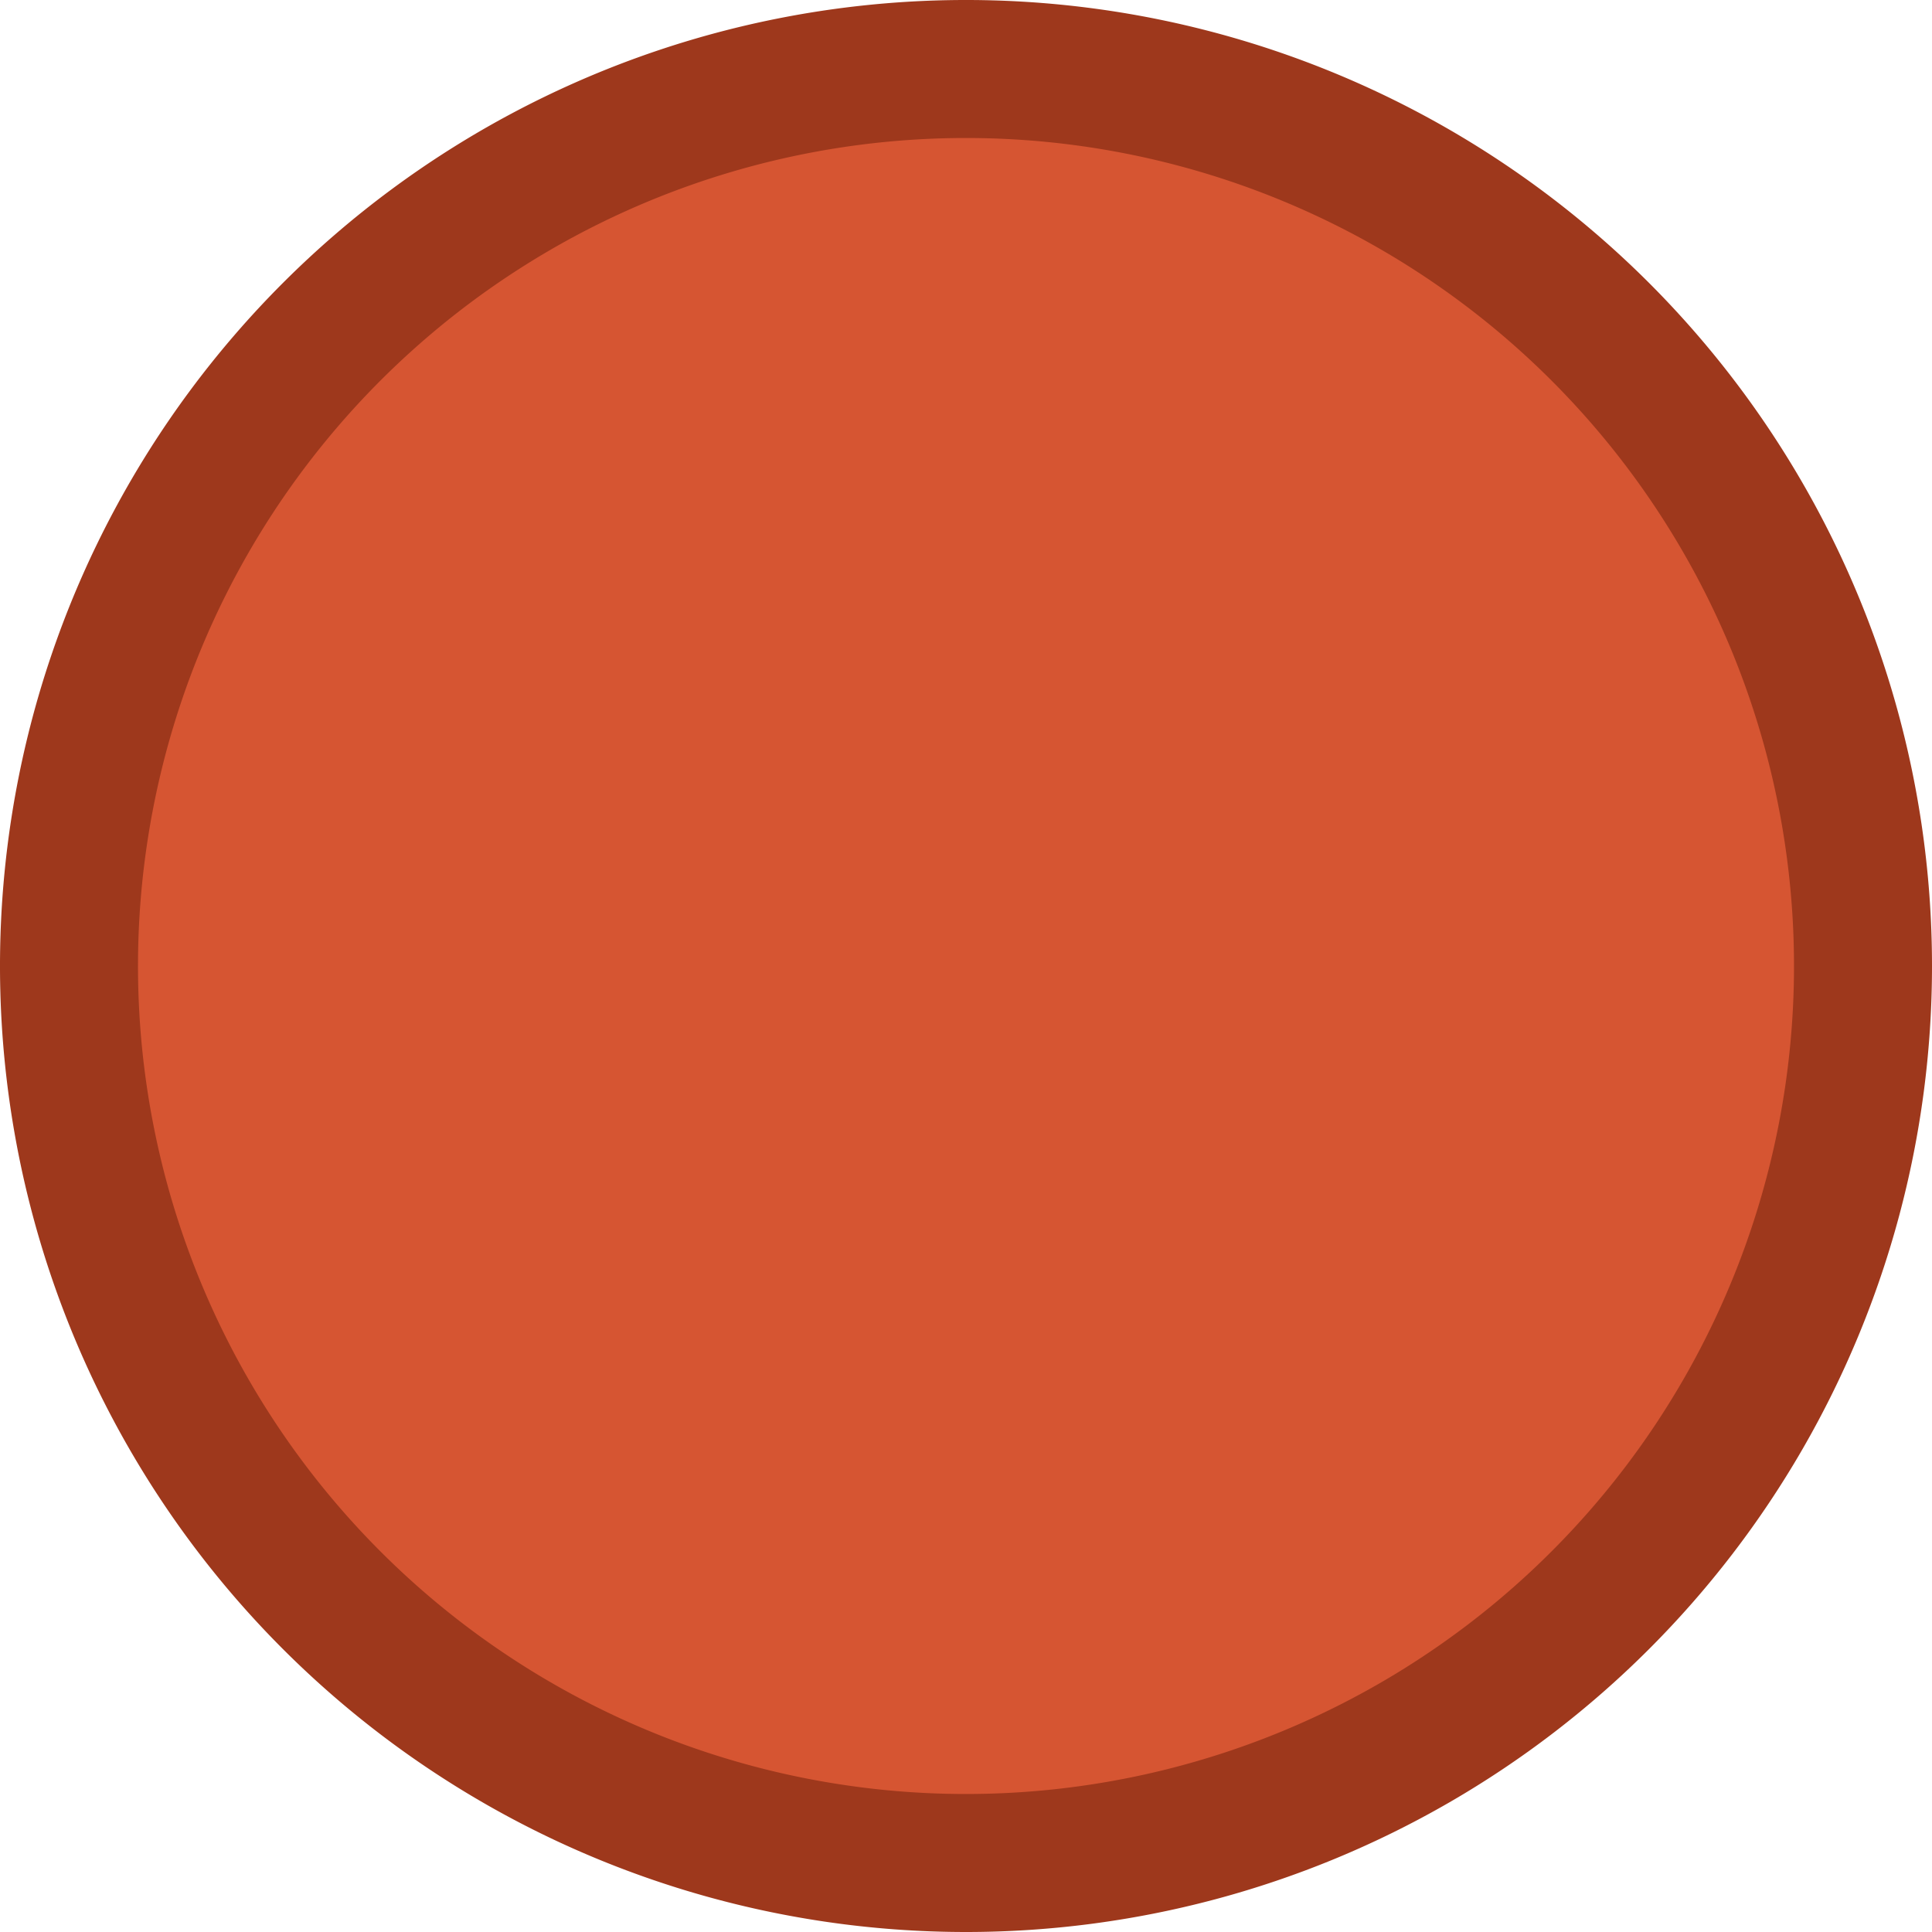
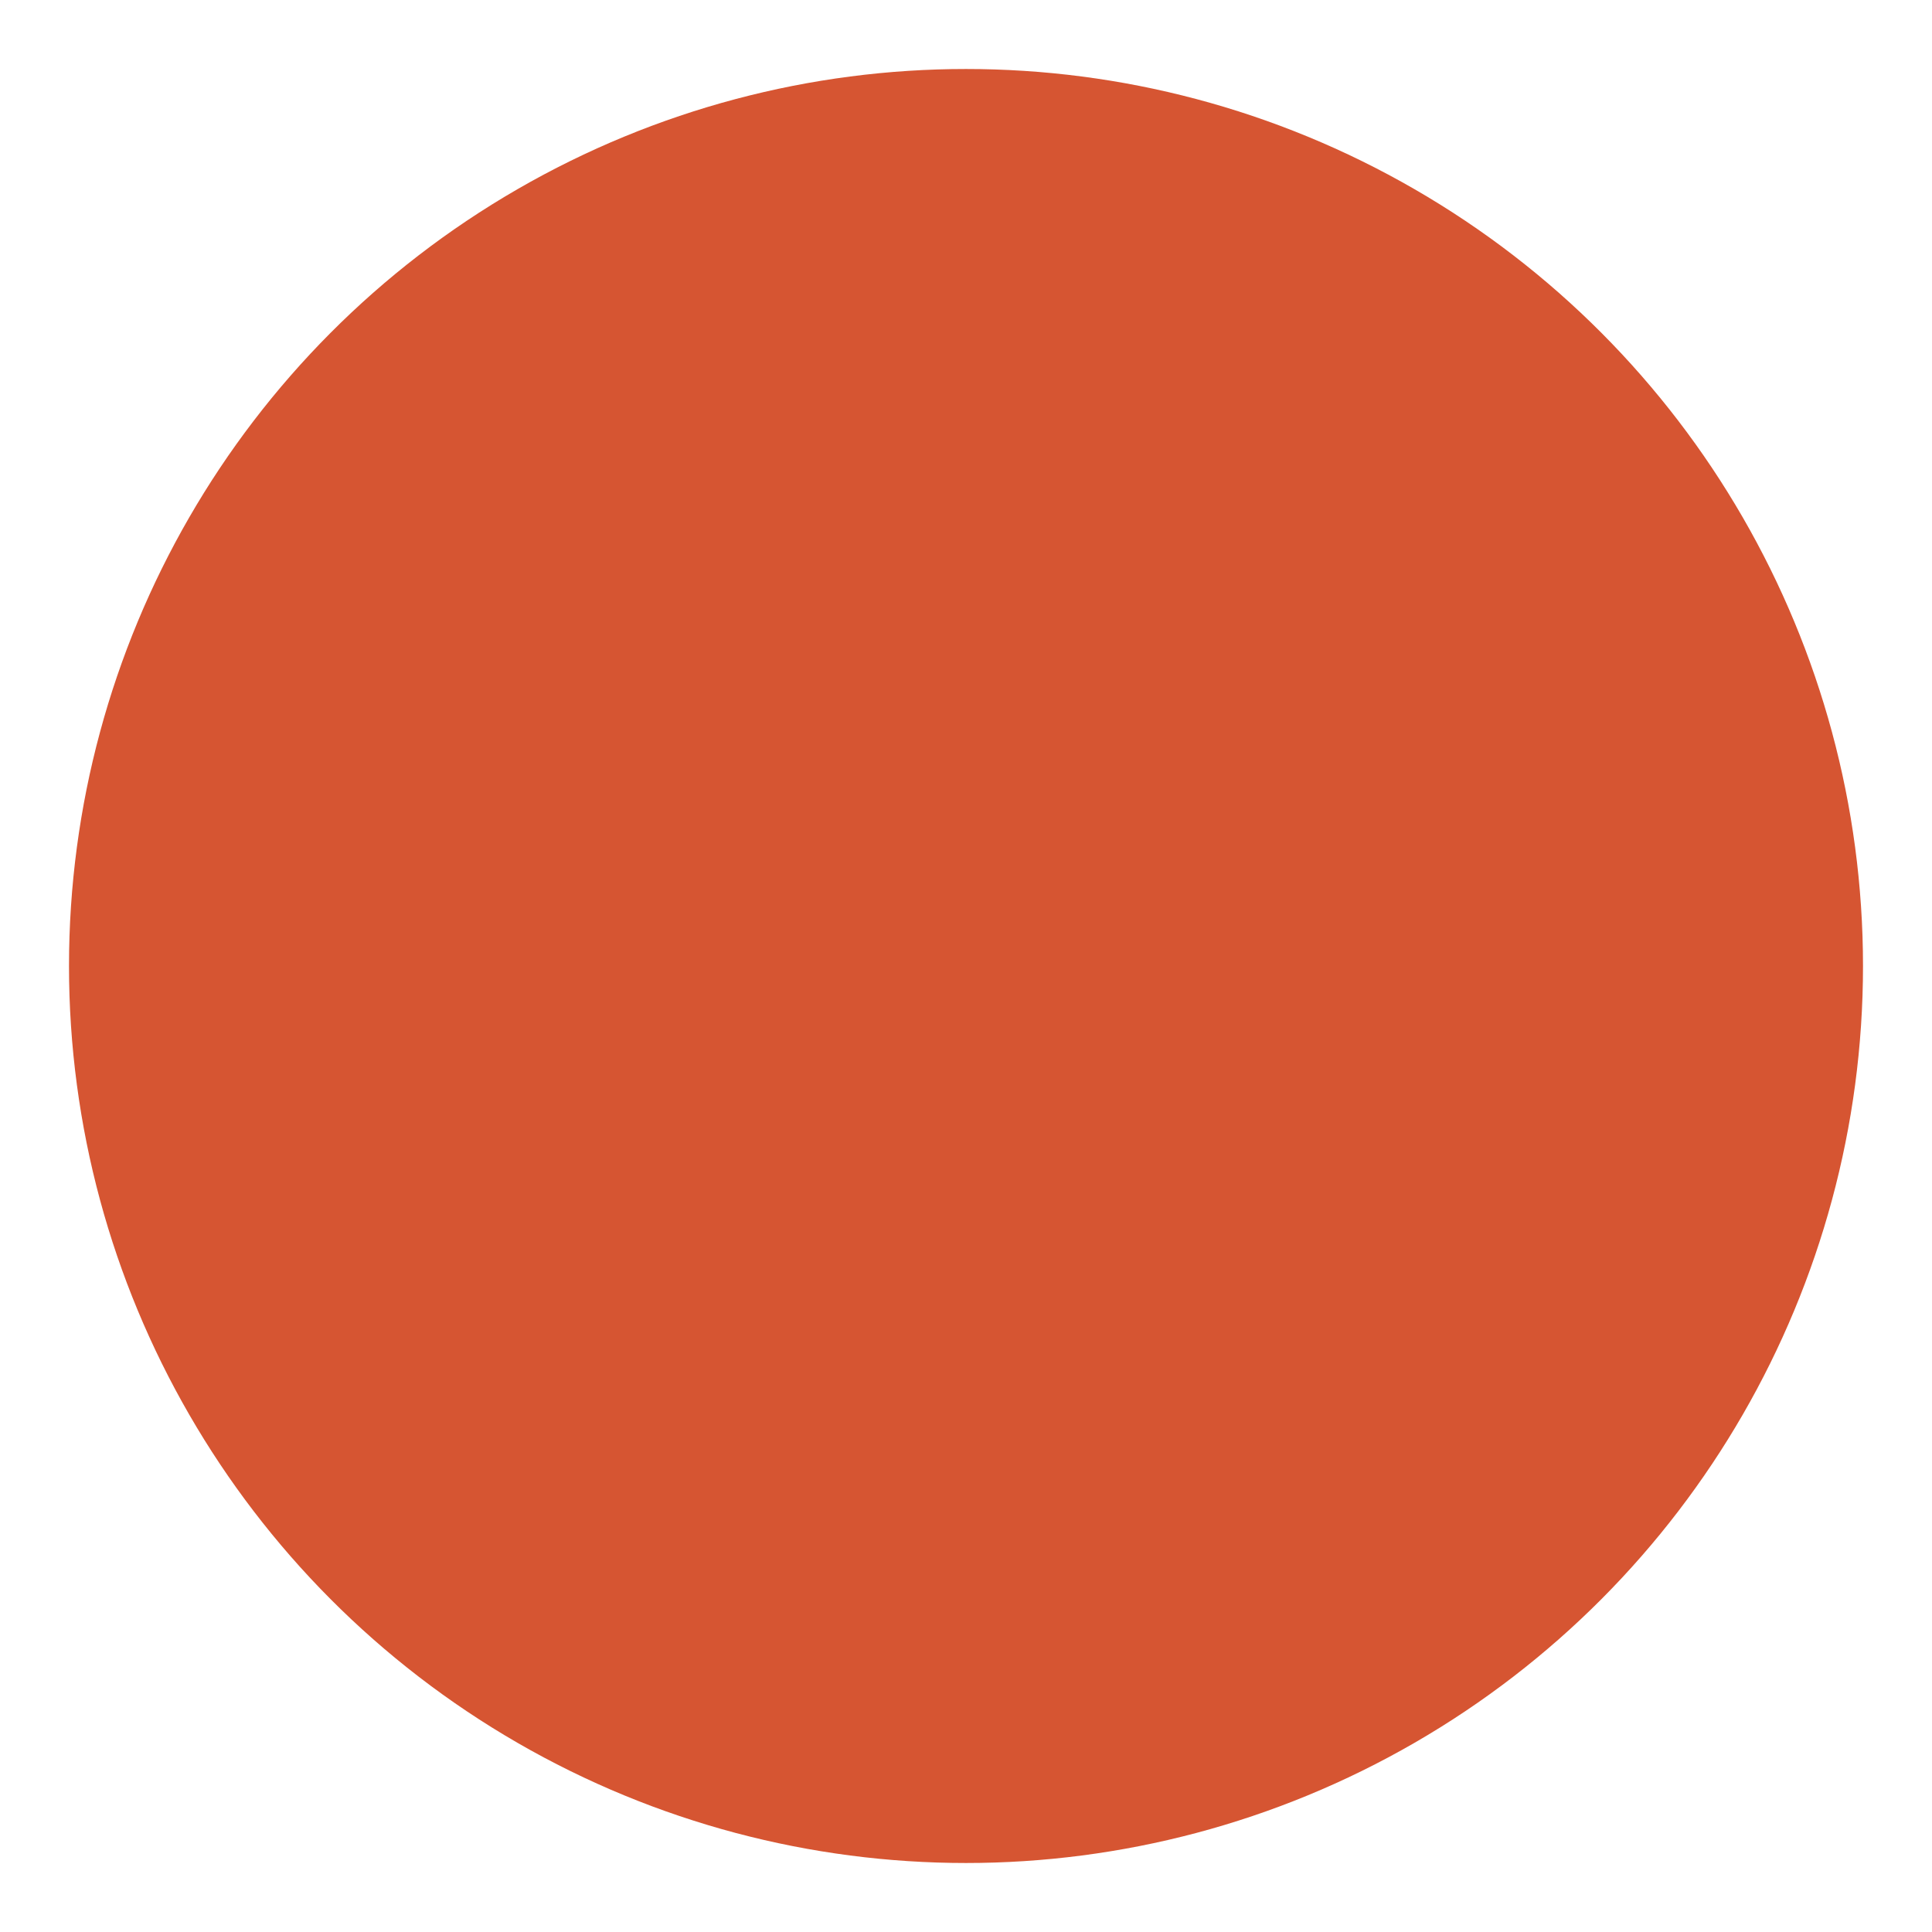
<svg xmlns="http://www.w3.org/2000/svg" id="Layer_1" data-name="Layer 1" width="14" height="14" viewBox="0 0 14 14">
  <defs>
    <style>
      .cls-1 {
        fill: #d65532;
      }

      .cls-2 {
        fill: #9e381c;
      }
    </style>
  </defs>
  <title>Artboard 19</title>
  <g>
    <circle class="cls-1" cx="7" cy="7" r="6.5" />
-     <path class="cls-2" d="M7,14a7,7,0,1,1,7-7A7,7,0,0,1,7,14ZM7,1a6,6,0,1,0,6,6A6,6,0,0,0,7,1Z" />
  </g>
</svg>